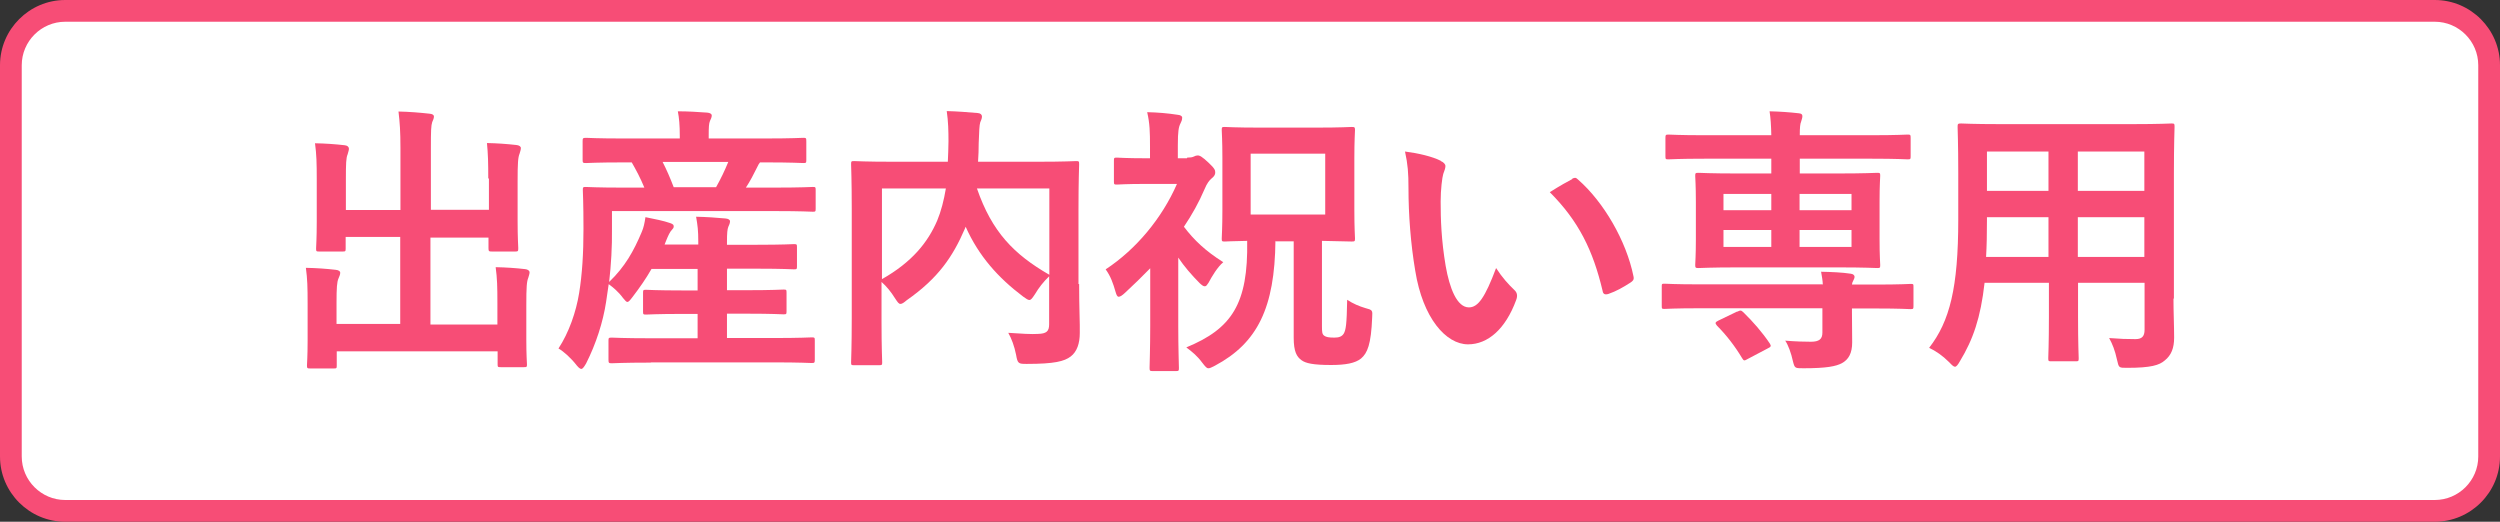
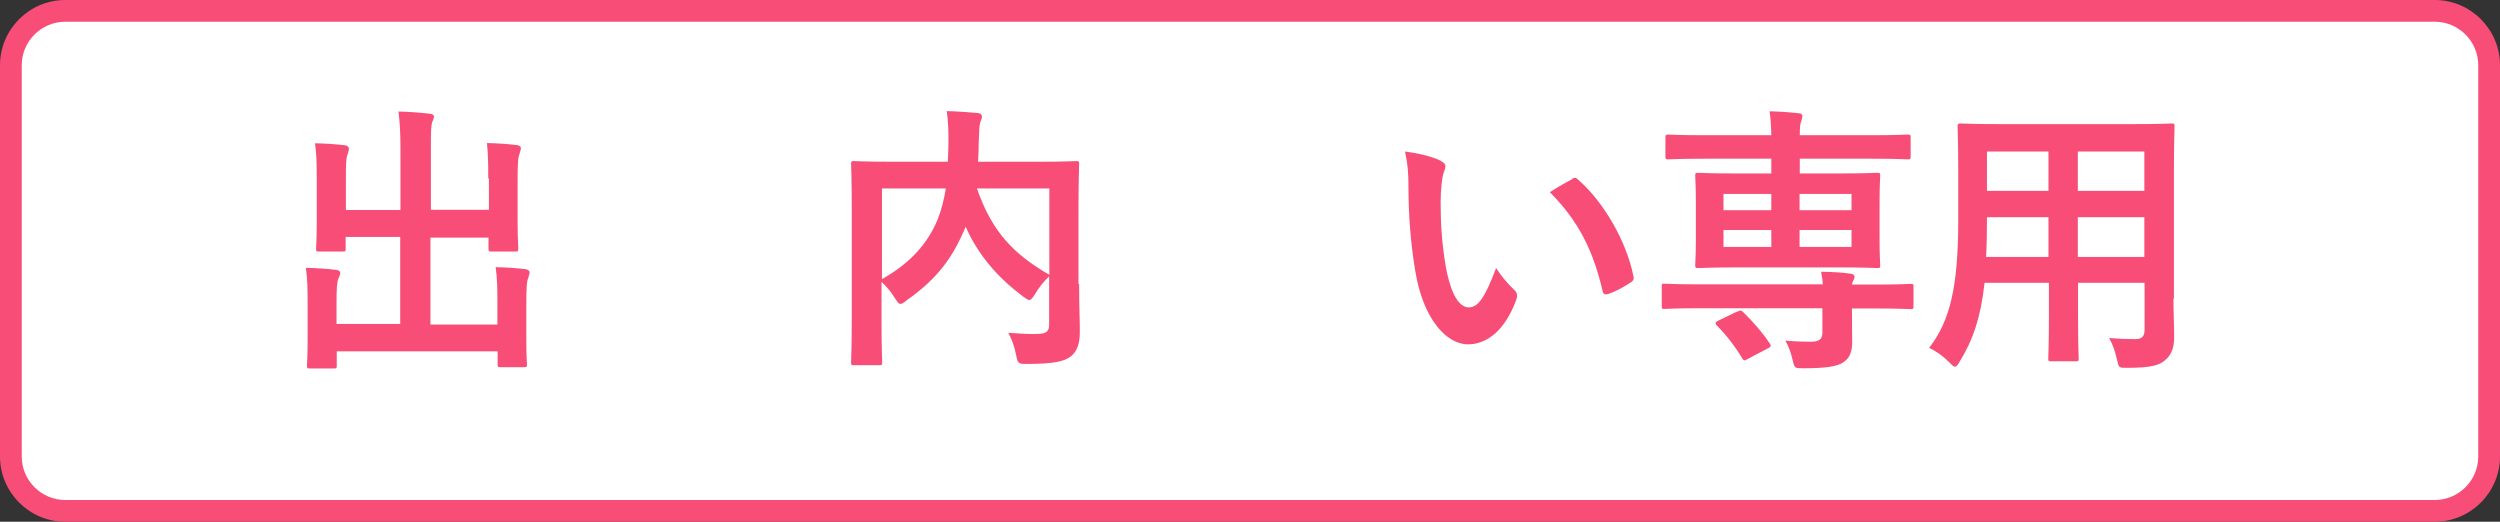
<svg xmlns="http://www.w3.org/2000/svg" id="_イヤー_2" data-name="レイヤー 2" width="115" height="24" viewBox="0 0 115 24">
  <rect x="0" y="0" width="115" height="24" fill="#333333" stroke="none" />
  <defs>
    <style>
      .cls-1 {
        fill: #f74d76;
      }

      .cls-2 {
        fill: #fff;
      }
    </style>
  </defs>
  <g id="image">
    <g>
      <g>
        <rect class="cls-2" x=".5" y=".5" width="114" height="23" rx="2.5" ry="2.5" />
        <path class="cls-1" d="M112,1c1.1,0,2,.9,2,2V21c0,1.1-.9,2-2,2H3c-1.1,0-2-.9-2-2V3C1,1.9,1.9,1,3,1H112m0-1H3C1.35,0,0,1.35,0,3V21c0,1.65,1.35,3,3,3H112c1.65,0,3-1.35,3-3V3c0-1.65-1.35-3-3-3h0Z" />
      </g>
      <g>
        <path class="cls-1" d="M22.46,8.23c0-.74-.01-1.14-.06-1.65,.48,.01,.9,.04,1.35,.09,.13,.01,.21,.07,.21,.14,0,.09-.04,.18-.06,.26-.07,.17-.09,.42-.09,1.27v1.83c0,.78,.03,1.16,.03,1.24,0,.14-.01,.16-.13,.16h-1.08c-.14,0-.16-.01-.16-.16v-.48h-2.67v4h3.08v-.99c0-.75-.01-1.14-.08-1.65,.49,.01,.92,.04,1.36,.09,.12,.01,.2,.08,.2,.14,0,.09-.04,.18-.06,.26-.07,.17-.09,.42-.09,1.27v1.57c0,.73,.03,1.07,.03,1.14,0,.12-.01,.13-.14,.13h-1.07c-.13,0-.14-.01-.14-.13v-.6h-7.4v.66c0,.12-.01,.13-.14,.13h-1.07c-.14,0-.16-.01-.16-.13,0-.09,.03-.42,.03-1.14v-1.72c0-.74-.01-1.13-.08-1.64,.49,.01,.92,.04,1.36,.09,.13,.01,.22,.06,.22,.14,0,.09-.05,.18-.08,.26-.07,.16-.09,.42-.09,1.13v.96h2.93v-4h-2.51v.53c0,.13-.01,.14-.14,.14h-1.08c-.13,0-.14-.01-.14-.14,0-.09,.03-.45,.03-1.23v-1.95c0-.75-.01-1.14-.08-1.66,.49,.01,.92,.04,1.36,.09,.13,.01,.2,.08,.2,.16,0,.09-.04,.16-.06,.26-.07,.16-.08,.42-.08,1.14v1.42h2.51v-2.85c0-.77-.03-1.17-.09-1.68,.49,.01,.98,.05,1.43,.1,.12,.01,.2,.05,.2,.13,0,.09-.04,.16-.08,.26-.05,.17-.06,.35-.06,1.2v2.83h2.67v-1.46Z" />
-         <path class="cls-1" d="M29.92,16.68c-1.26,0-1.69,.03-1.77,.03-.14,0-.16-.01-.16-.16v-.88c0-.13,.01-.14,.16-.14,.08,0,.51,.03,1.77,.03h2.17v-1.12h-.69c-1.2,0-1.6,.03-1.68,.03-.13,0-.14-.01-.14-.14v-.86c0-.13,.01-.14,.14-.14,.08,0,.48,.03,1.68,.03h.69v-.99h-2.12c-.25,.44-.55,.87-.88,1.3-.12,.16-.18,.22-.23,.22s-.1-.06-.2-.18c-.22-.3-.46-.49-.66-.64l-.12,.82c-.14,.92-.46,1.92-.92,2.83-.1,.17-.16,.25-.22,.25-.05,0-.12-.05-.21-.16-.26-.34-.61-.65-.84-.78,.48-.73,.81-1.68,.95-2.55,.14-.86,.2-1.82,.2-2.95,0-1.2-.03-1.72-.03-1.79,0-.13,.01-.14,.14-.14,.08,0,.51,.03,1.73,.03h.96c-.18-.44-.39-.83-.58-1.16h-.36c-1.25,0-1.66,.03-1.74,.03-.14,0-.16-.01-.16-.14v-.86c0-.14,.01-.16,.16-.16,.08,0,.49,.03,1.74,.03h2.57v-.12c0-.49-.03-.82-.09-1.13,.48,0,.92,.03,1.35,.06,.13,.01,.21,.06,.21,.13,0,.09-.04,.16-.08,.25-.05,.12-.06,.27-.06,.68v.13h2.59c1.25,0,1.68-.03,1.76-.03,.13,0,.14,.01,.14,.16v.86c0,.13-.01,.14-.14,.14-.08,0-.52-.03-1.77-.03h-.22c-.05,.06-.09,.13-.13,.22-.16,.32-.32,.64-.52,.94h1.36c1.22,0,1.64-.03,1.72-.03,.12,0,.13,.01,.13,.14v.86c0,.13-.01,.14-.13,.14-.08,0-.51-.03-1.73-.03h-7.51v.82c.01,.82-.04,1.66-.13,2.44,.73-.7,1.13-1.42,1.5-2.3,.08-.18,.13-.4,.17-.68,.4,.08,.85,.17,1.13,.27,.16,.05,.17,.1,.17,.16,0,.07-.04,.1-.09,.16-.08,.08-.17,.27-.25,.47l-.08,.2h1.55v-.14c0-.51-.03-.74-.1-1.14,.48,.01,.91,.04,1.35,.08,.13,.01,.21,.06,.21,.13,0,.09-.04,.17-.08,.26-.04,.1-.06,.27-.06,.68v.14h1.39c1.21,0,1.61-.03,1.69-.03,.13,0,.14,.01,.14,.14v.88c0,.13-.01,.14-.14,.14-.08,0-.48-.03-1.69-.03h-1.39v.99h.92c1.2,0,1.6-.03,1.68-.03,.13,0,.14,.01,.14,.14v.86c0,.13-.01,.14-.14,.14-.08,0-.48-.03-1.68-.03h-.92v1.12h2.12c1.26,0,1.7-.03,1.78-.03,.13,0,.14,.01,.14,.14v.88c0,.14-.01,.16-.14,.16-.08,0-.52-.03-1.78-.03h-5.6Zm.56-9.23c.18,.35,.35,.74,.51,1.16h1.95c.22-.39,.4-.77,.56-1.16h-3.02Z" />
        <path class="cls-1" d="M49.64,13.06c0,1.13,.04,1.82,.03,2.26,0,.48-.13,.86-.42,1.08-.29,.22-.74,.34-2.02,.34-.38,0-.42-.01-.49-.42-.08-.4-.21-.75-.36-1.01,.55,.04,1.12,.07,1.36,.05,.4-.01,.52-.12,.52-.44v-2.21c-.26,.25-.48,.53-.65,.82-.12,.18-.18,.27-.26,.27-.06,0-.14-.05-.29-.16-1.14-.86-2.04-1.86-2.64-3.21l-.04,.1c-.55,1.27-1.21,2.26-2.67,3.28-.14,.12-.22,.17-.29,.17-.08,0-.13-.08-.25-.26-.18-.29-.39-.55-.62-.75v1.81c0,1.21,.03,1.81,.03,1.89,0,.12-.01,.13-.16,.13h-1.13c-.13,0-.14-.01-.14-.13,0-.09,.03-.7,.03-2.04v-5.03c0-1.34-.03-1.96-.03-2.05,0-.13,.01-.14,.14-.14,.09,0,.52,.03,1.76,.03h2.55c.01-.3,.03-.61,.03-.94,0-.47-.01-.91-.08-1.39,.46,.01,.96,.05,1.43,.09,.13,.01,.19,.08,.19,.16,0,.09-.04,.17-.08,.27-.04,.13-.05,.42-.07,.95,0,.29-.01,.57-.03,.86h2.77c1.22,0,1.66-.03,1.74-.03,.13,0,.14,.01,.14,.14,0,.08-.03,.78-.03,2.13v3.39Zm-9.07-.22c1.38-.78,2.11-1.69,2.54-2.69,.18-.43,.31-.94,.4-1.48h-2.94v4.17Zm7.7-4.17h-3.33c.69,2,1.7,3.03,3.33,3.97v-3.97Z" />
-         <path class="cls-1" d="M54.61,7.25c.13,0,.23-.01,.31-.05,.05-.03,.12-.05,.17-.05,.1,0,.2,.05,.51,.34,.29,.27,.3,.35,.3,.44,0,.13-.07,.2-.18,.29-.09,.08-.2,.21-.31,.48-.26,.61-.58,1.18-.95,1.73,.47,.62,1,1.12,1.81,1.63-.27,.23-.52,.65-.68,.95-.07,.1-.1,.16-.17,.16s-.13-.05-.23-.14c-.38-.38-.72-.78-.99-1.18v3.16c0,.96,.03,1.86,.03,1.92,0,.13-.01,.14-.16,.14h-1.03c-.14,0-.16-.01-.16-.14,0-.08,.03-.96,.03-1.92v-2.67c-.38,.39-.77,.77-1.16,1.13-.13,.12-.22,.18-.29,.18s-.1-.08-.14-.21c-.12-.42-.23-.73-.46-1.05,1.4-.92,2.59-2.35,3.28-3.93h-1.42c-.95,0-1.26,.03-1.34,.03-.13,0-.14-.01-.14-.14v-.96c0-.13,.01-.14,.14-.14,.08,0,.39,.03,1.34,.03h.18v-.53c0-.69-.01-1.07-.13-1.59,.48,.01,.95,.05,1.4,.12,.13,.01,.21,.06,.21,.13,0,.12-.04,.18-.08,.27-.08,.16-.12,.35-.12,1.01v.59h.42Zm4.06,3.82c-.03,3.09-.83,4.71-2.78,5.75-.16,.08-.23,.12-.3,.12-.09,0-.14-.07-.29-.26-.22-.3-.45-.49-.73-.7,2.09-.86,2.85-2,2.8-4.9-.69,.01-.96,.03-1.03,.03-.13,0-.14-.01-.14-.14,0-.09,.03-.47,.03-1.31v-2.38c0-.83-.03-1.21-.03-1.3,0-.13,.01-.14,.14-.14,.08,0,.48,.03,1.6,.03h2.63c1.12,0,1.52-.03,1.6-.03,.14,0,.16,.01,.16,.14,0,.08-.03,.47-.03,1.3v2.38c0,.84,.03,1.23,.03,1.31,0,.13-.01,.14-.16,.14-.08,0-.44-.01-1.36-.03v3.93c0,.27,.01,.36,.1,.43s.23,.09,.47,.09c.2,0,.34-.04,.43-.18,.1-.17,.14-.42,.16-1.56,.27,.18,.56,.3,.83,.38,.34,.09,.34,.1,.32,.43-.05,1.25-.22,1.64-.51,1.89-.27,.22-.72,.3-1.38,.3-.83,0-1.17-.08-1.36-.22-.22-.16-.36-.39-.36-1.04v-4.43h-.83Zm2.29-4h-3.43v2.8h3.43v-2.8Z" />
        <path class="cls-1" d="M66.28,7.41c.12,.05,.21,.14,.21,.23,0,.08-.04,.21-.1,.36-.05,.16-.12,.72-.12,1.27,0,.83,.03,1.77,.23,2.96,.18,1.03,.52,1.91,1.07,1.91,.42,0,.74-.45,1.25-1.81,.29,.45,.57,.75,.83,1,.16,.14,.16,.3,.09,.48-.49,1.33-1.3,2.03-2.21,2.03-1.01,0-2.08-1.2-2.43-3.39-.21-1.24-.31-2.59-.31-3.78,0-.72-.03-1.1-.16-1.7,.62,.08,1.26,.23,1.65,.43Zm6.03,.82c.05-.03,.1-.05,.14-.05,.05,0,.09,.03,.14,.08,1.18,1.03,2.22,2.82,2.55,4.45,.04,.17-.04,.22-.14,.29-.34,.22-.66,.4-1.01,.52-.16,.05-.25,.01-.27-.14-.44-1.86-1.1-3.21-2.43-4.54,.49-.31,.82-.49,1.03-.6Z" />
        <path class="cls-1" d="M83.85,13.09c-.01-.21-.04-.36-.08-.59,.48,.01,.97,.03,1.36,.09,.12,.01,.18,.08,.18,.14s-.03,.12-.07,.2c-.03,.05-.04,.09-.05,.16h1.08c1.16,0,1.55-.03,1.62-.03,.13,0,.13,.01,.13,.14v.86c0,.14,0,.16-.13,.16-.08,0-.47-.03-1.62-.03h-1.08v.18c0,.52,.01,.92,.01,1.38,0,.49-.16,.79-.48,.96-.27,.14-.69,.23-1.76,.23-.39,0-.4,0-.48-.3-.09-.42-.23-.78-.36-.97,.47,.04,.92,.05,1.18,.05,.38,0,.53-.12,.53-.42v-1.12h-5.64c-1.16,0-1.55,.03-1.62,.03-.13,0-.13-.01-.13-.16v-.86c0-.13,0-.14,.13-.14,.08,0,.47,.03,1.62,.03h5.64Zm-3.9-.79c-1.27,0-1.73,.03-1.81,.03-.14,0-.16-.01-.16-.14,0-.09,.03-.42,.03-1.17v-1.72c0-.79-.03-1.12-.03-1.21,0-.13,.01-.14,.16-.14,.08,0,.53,.03,1.81,.03h1.53v-.68h-3.08c-1.17,0-1.57,.03-1.65,.03-.13,0-.14-.01-.14-.14v-.84c0-.14,.01-.16,.14-.16,.08,0,.48,.03,1.65,.03h3.08c-.01-.47-.03-.78-.08-1.1,.46,.01,.9,.04,1.34,.09,.12,.01,.17,.05,.17,.13,0,.1-.04,.17-.06,.26-.04,.09-.06,.25-.06,.62h3.3c1.18,0,1.59-.03,1.66-.03,.13,0,.14,.01,.14,.16v.84c0,.13-.01,.14-.14,.14-.08,0-.48-.03-1.66-.03h-3.3v.68h1.74c1.27,0,1.73-.03,1.82-.03,.13,0,.14,.01,.14,.14,0,.08-.03,.42-.03,1.17v1.76c0,.75,.03,1.09,.03,1.17,0,.13-.01,.14-.14,.14-.09,0-.55-.03-1.82-.03h-4.58Zm-.04,2.04c.16-.08,.18-.07,.29,.03,.43,.42,.87,.92,1.21,1.43,.08,.12,.05,.16-.1,.23l-.91,.48c-.16,.09-.18,.1-.26-.03-.34-.57-.74-1.08-1.16-1.5-.1-.12-.08-.16,.06-.23l.87-.42Zm1.57-4.67v-.75h-2.2v.75h2.2Zm0,1.69v-.78h-2.2v.78h2.2Zm1.3-2.44v.75h2.39v-.75h-2.39Zm2.39,1.66h-2.39v.78h2.39v-.78Z" />
        <path class="cls-1" d="M99.98,13.74c0,.6,.03,1.26,.03,1.79,0,.48-.13,.81-.43,1.05-.25,.22-.64,.34-1.72,.34-.4,0-.39,.01-.48-.38-.09-.42-.21-.72-.36-.99,.53,.04,.78,.05,1.21,.05,.3,0,.42-.13,.42-.43v-2.16h-3.06v1.55c0,1.26,.03,1.85,.03,1.92,0,.13-.01,.14-.14,.14h-1.12c-.13,0-.14-.01-.14-.14,0-.09,.03-.66,.03-1.92v-1.55h-2.96c-.18,1.61-.53,2.61-1.13,3.6-.1,.18-.17,.26-.23,.26s-.13-.06-.27-.21c-.31-.31-.61-.51-.92-.66,.95-1.22,1.34-2.77,1.34-5.9v-2.13c0-1.35-.03-2.05-.03-2.13,0-.14,.01-.16,.16-.16,.08,0,.53,.03,1.78,.03h6.11c1.26,0,1.7-.03,1.79-.03,.13,0,.14,.01,.14,.16,0,.08-.03,.78-.03,2.13v5.76Zm-5.75-1.92v-1.83h-2.83v.14c0,.62-.01,1.18-.04,1.69h2.87Zm0-3.04v-1.81h-2.83v1.81h2.83Zm1.35-1.81v1.81h3.06v-1.81h-3.06Zm3.06,4.85v-1.83h-3.06v1.83h3.06Z" />
      </g>
    </g>
  </g>
</svg>